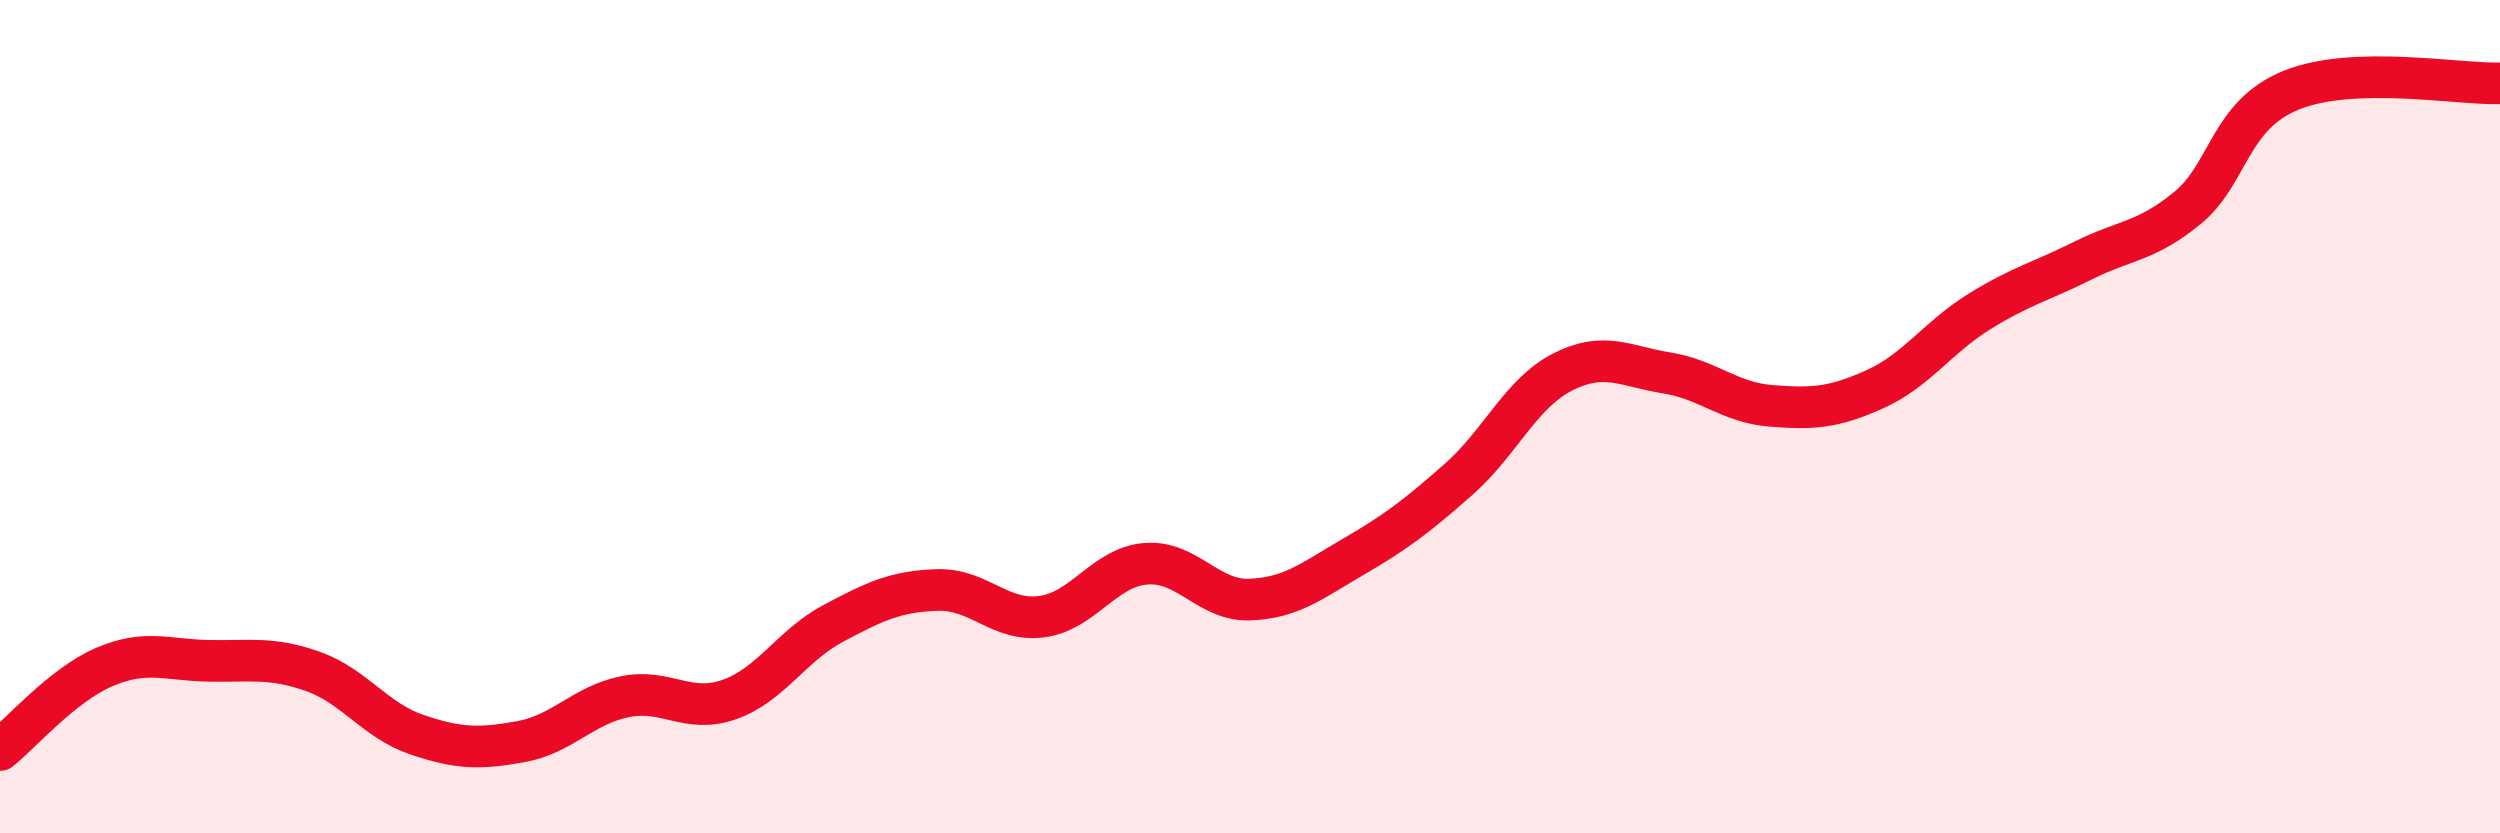
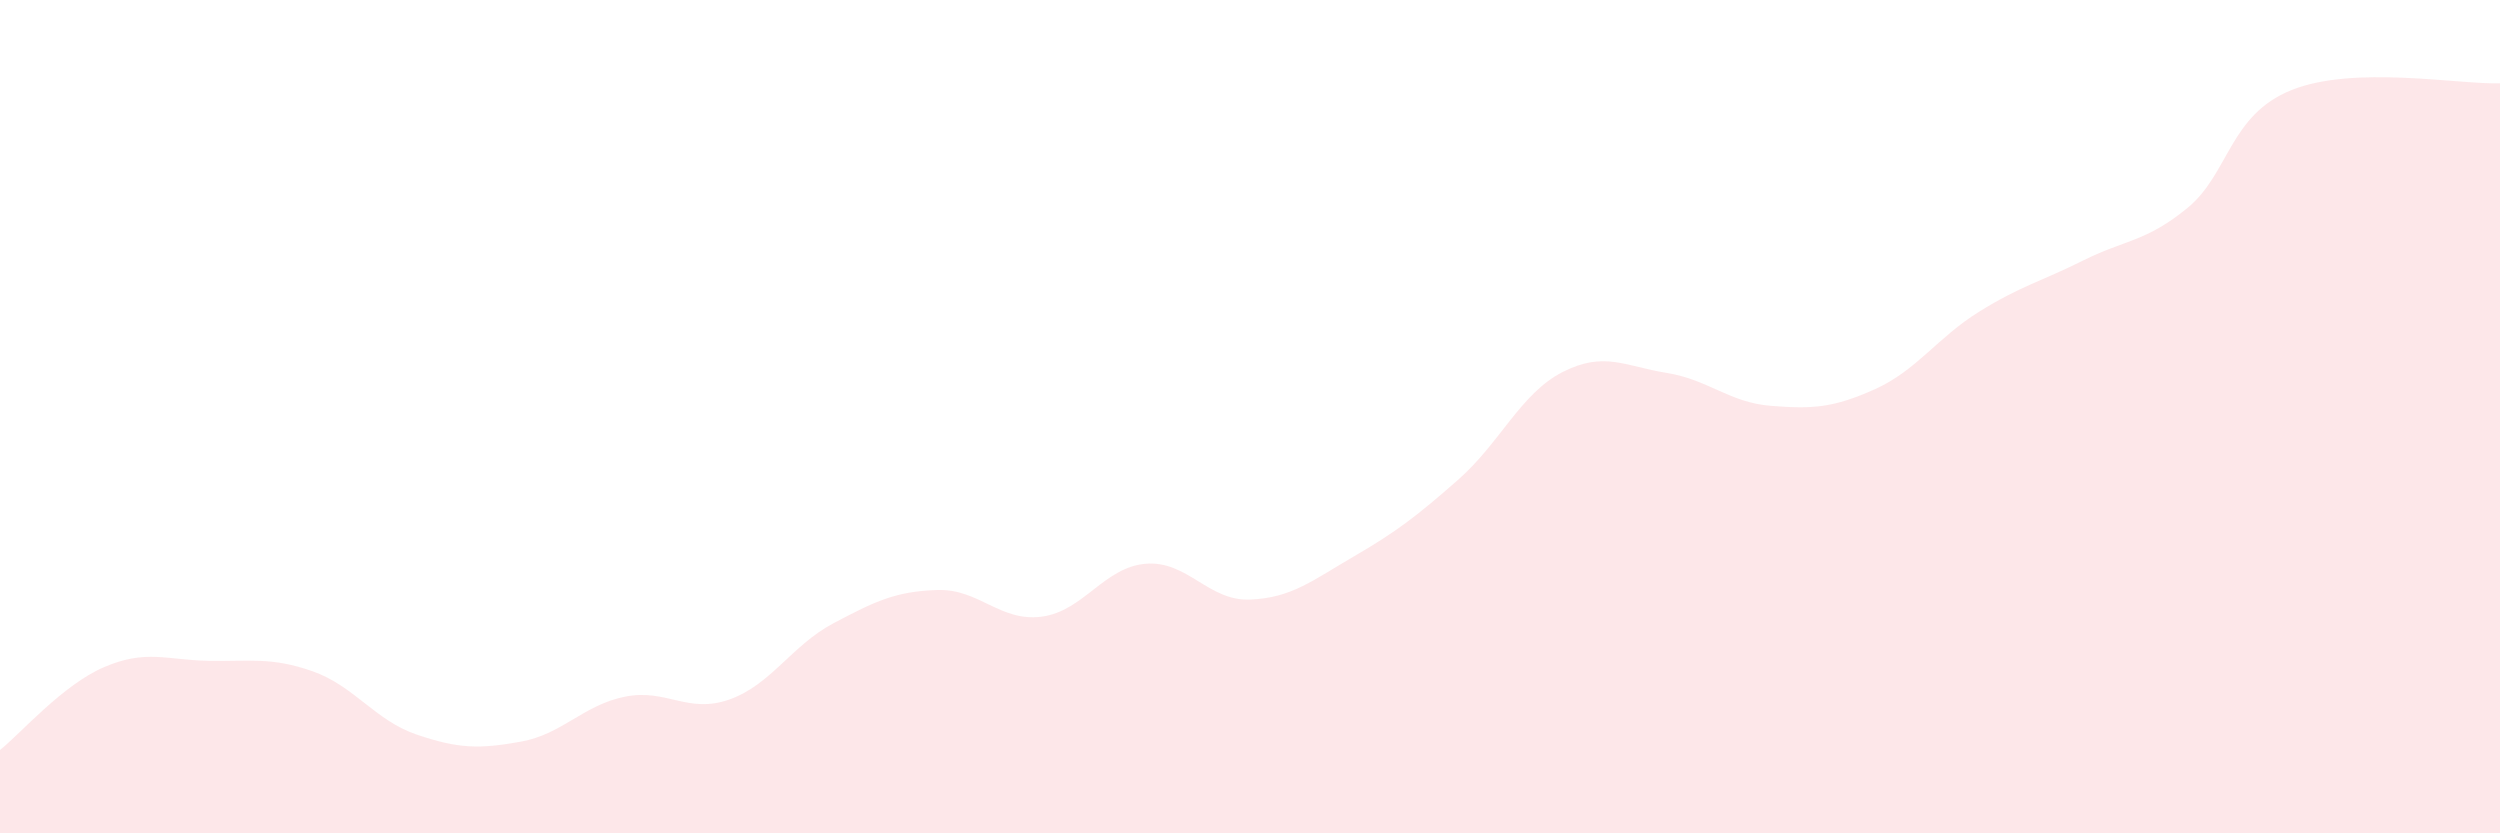
<svg xmlns="http://www.w3.org/2000/svg" width="60" height="20" viewBox="0 0 60 20">
  <path d="M 0,18 C 0.5,17.6 1.5,16.44 2.5,16.01 C 3.5,15.58 4,15.84 5,15.86 C 6,15.88 6.5,15.76 7.5,16.11 C 8.5,16.46 9,17.29 10,17.63 C 11,17.97 11.5,17.98 12.5,17.8 C 13.5,17.62 14,16.92 15,16.72 C 16,16.52 16.5,17.14 17.5,16.79 C 18.5,16.44 19,15.49 20,14.96 C 21,14.43 21.5,14.19 22.5,14.16 C 23.5,14.13 24,14.93 25,14.8 C 26,14.67 26.5,13.61 27.5,13.53 C 28.5,13.45 29,14.43 30,14.39 C 31,14.35 31.5,13.93 32.5,13.35 C 33.5,12.77 34,12.39 35,11.51 C 36,10.63 36.5,9.44 37.5,8.93 C 38.5,8.42 39,8.79 40,8.95 C 41,9.11 41.5,9.66 42.5,9.74 C 43.5,9.82 44,9.79 45,9.34 C 46,8.89 46.5,8.1 47.5,7.48 C 48.5,6.86 49,6.75 50,6.25 C 51,5.75 51.5,5.81 52.5,4.99 C 53.5,4.17 53.5,2.76 55,2.16 C 56.5,1.56 59,2.03 60,2L60 20L0 20Z" fill="#EB0A25" opacity="0.1" stroke-linecap="round" stroke-linejoin="round" />
-   <path d="M 0,18 C 0.5,17.6 1.5,16.44 2.5,16.01 C 3.5,15.58 4,15.84 5,15.86 C 6,15.88 6.5,15.76 7.5,16.11 C 8.5,16.46 9,17.29 10,17.63 C 11,17.97 11.5,17.98 12.5,17.8 C 13.5,17.62 14,16.92 15,16.72 C 16,16.52 16.5,17.14 17.5,16.79 C 18.5,16.44 19,15.49 20,14.96 C 21,14.43 21.5,14.19 22.5,14.16 C 23.5,14.13 24,14.93 25,14.8 C 26,14.67 26.5,13.61 27.5,13.53 C 28.5,13.45 29,14.43 30,14.39 C 31,14.35 31.5,13.93 32.5,13.35 C 33.5,12.77 34,12.39 35,11.51 C 36,10.63 36.5,9.44 37.5,8.93 C 38.5,8.42 39,8.79 40,8.95 C 41,9.11 41.5,9.66 42.5,9.74 C 43.5,9.82 44,9.79 45,9.34 C 46,8.89 46.5,8.1 47.5,7.48 C 48.5,6.86 49,6.75 50,6.25 C 51,5.75 51.5,5.81 52.5,4.99 C 53.5,4.17 53.5,2.76 55,2.16 C 56.5,1.56 59,2.03 60,2" stroke="#EB0A25" stroke-width="1" fill="none" stroke-linecap="round" stroke-linejoin="round" />
</svg>